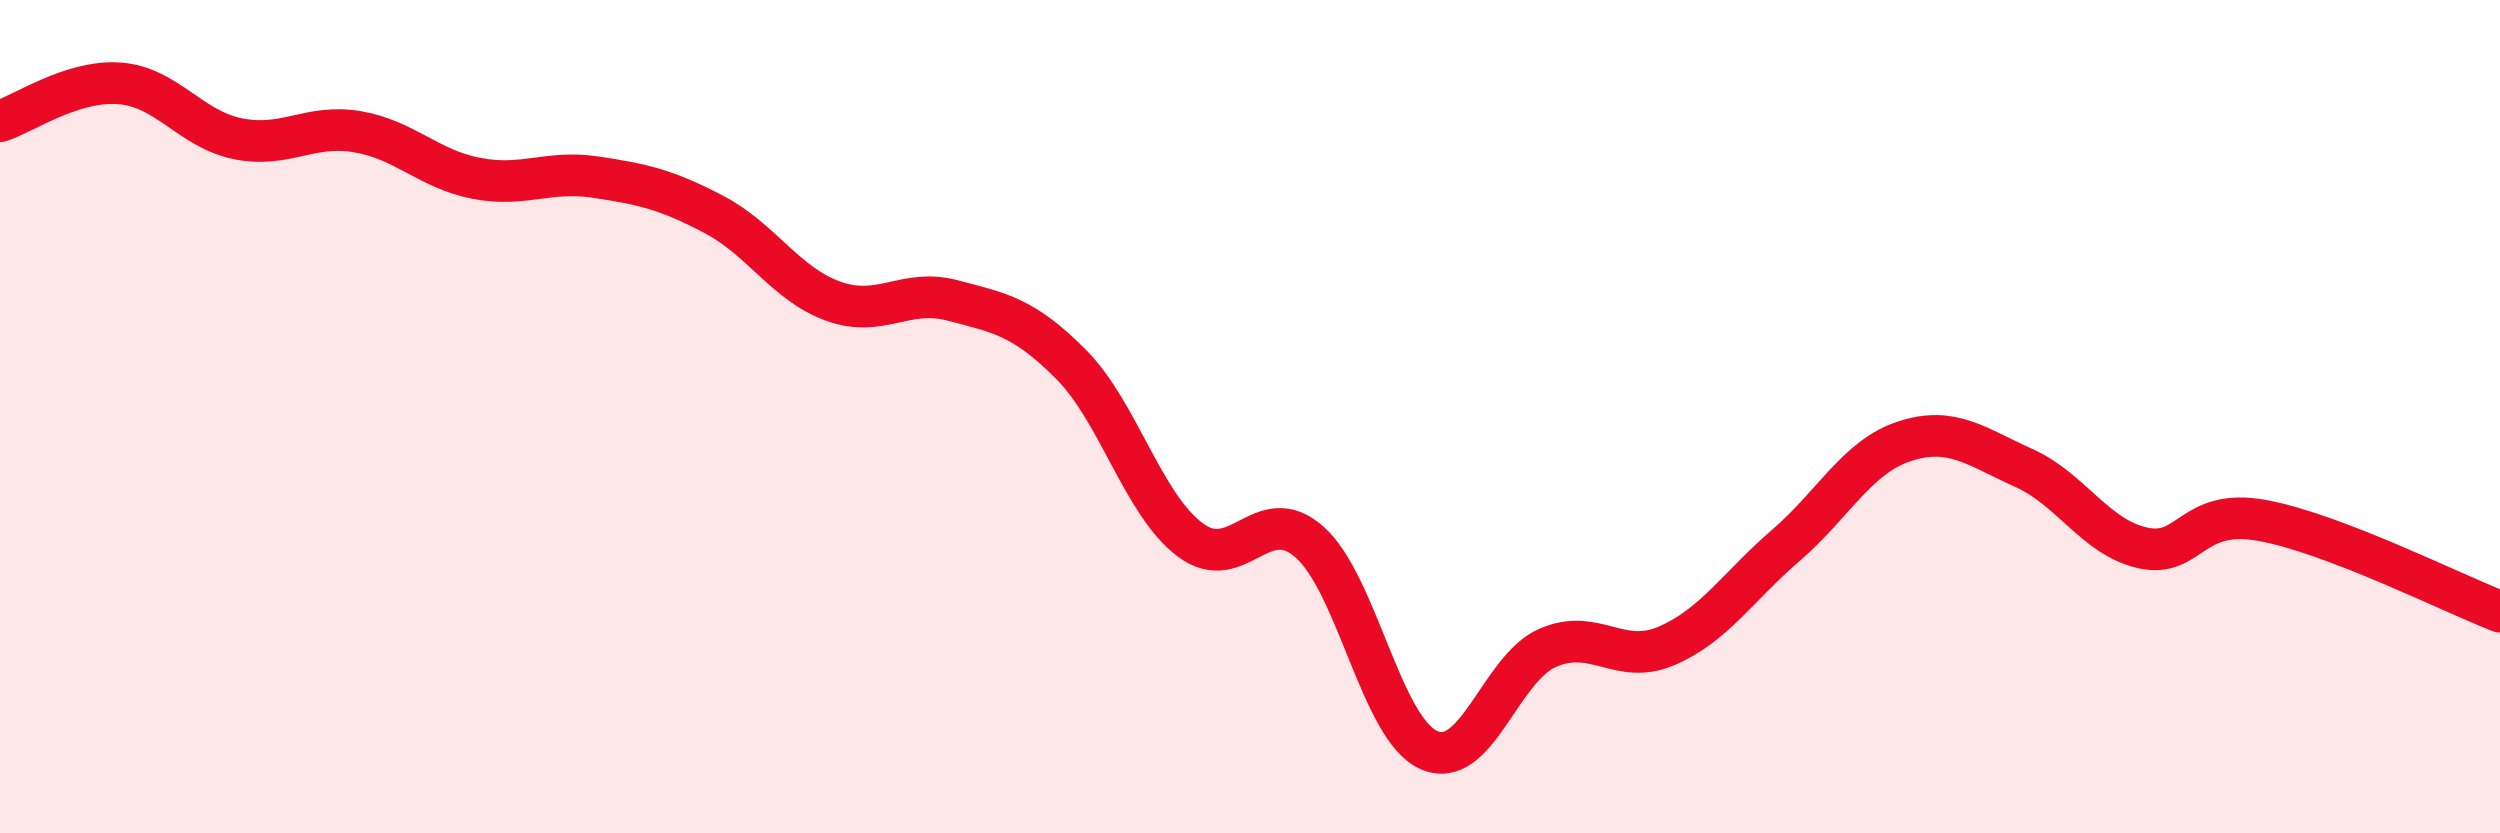
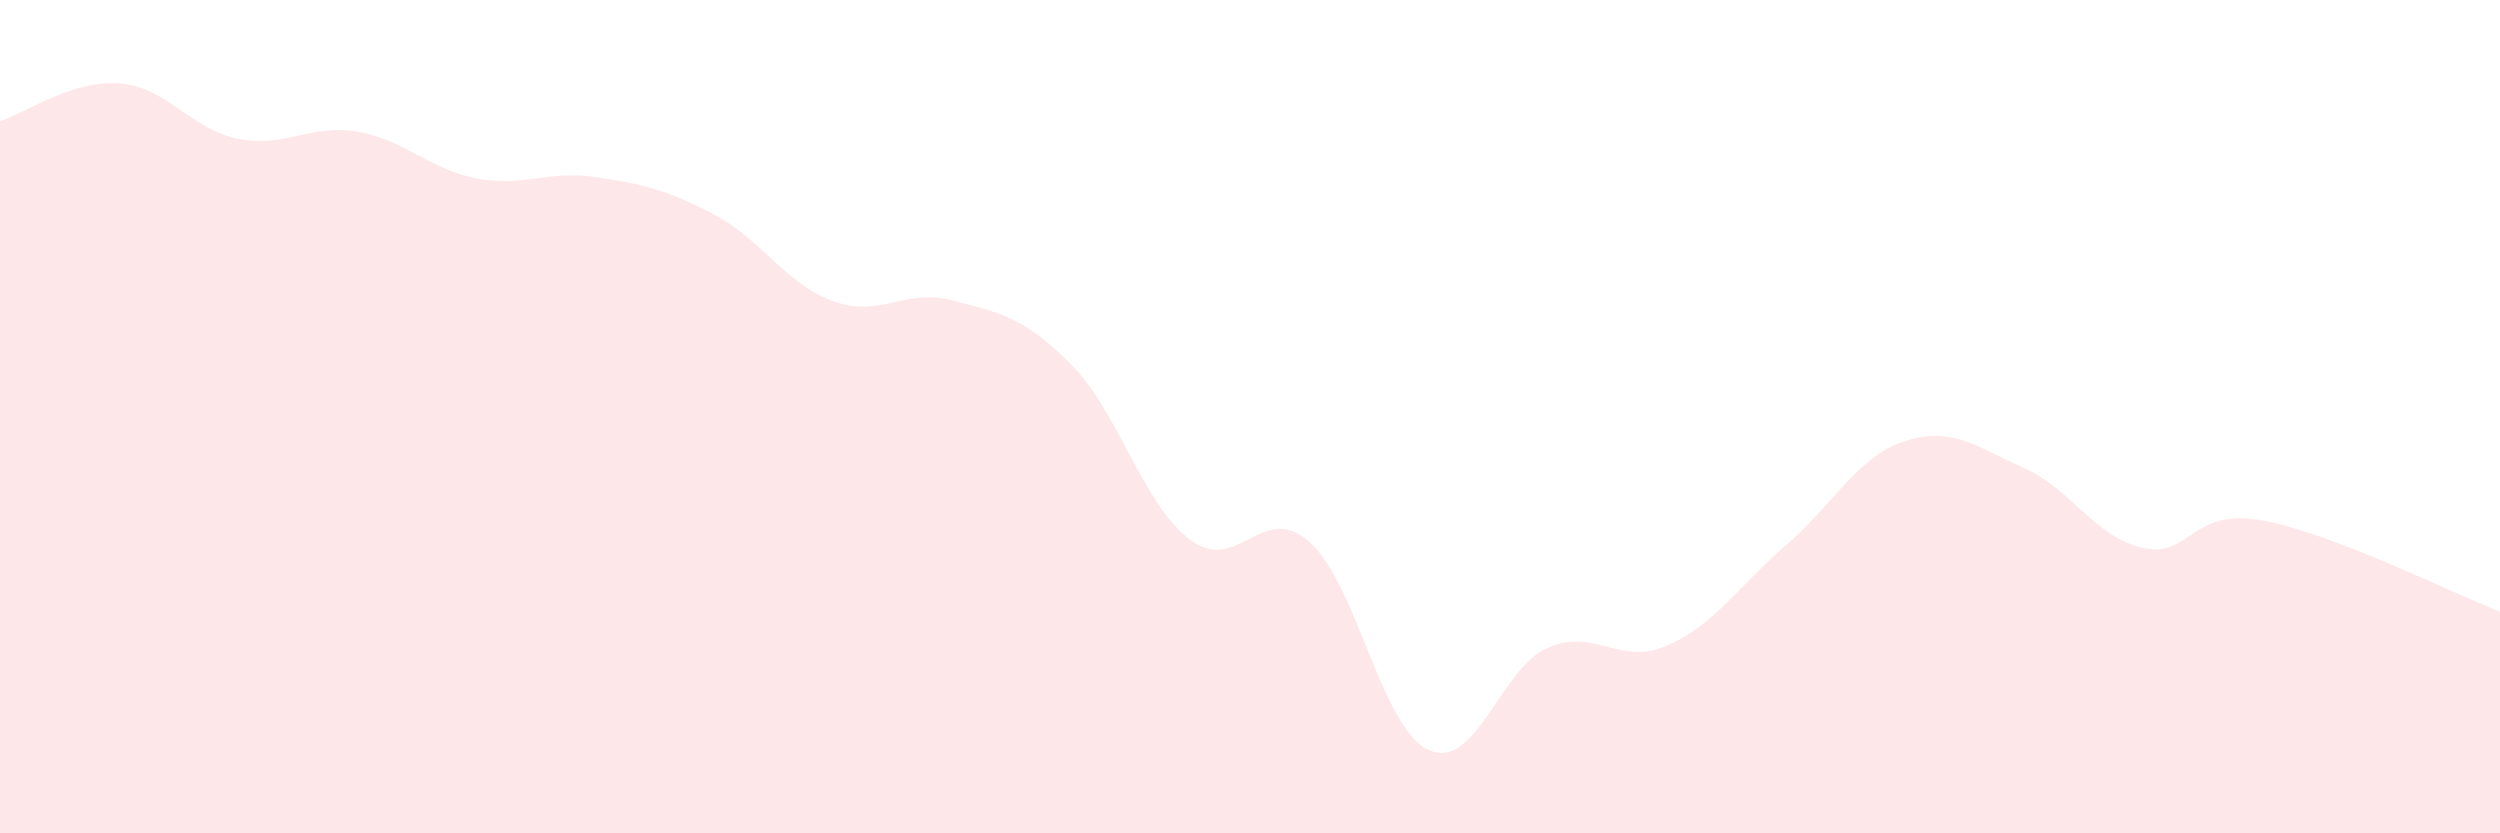
<svg xmlns="http://www.w3.org/2000/svg" width="60" height="20" viewBox="0 0 60 20">
  <path d="M 0,2.91 C 0.57,2.73 1.72,1.92 2.86,2 C 4,2.08 4.57,3.1 5.71,3.33 C 6.85,3.56 7.43,2.97 8.57,3.16 C 9.71,3.35 10.29,4.06 11.43,4.28 C 12.57,4.5 13.15,4.08 14.29,4.25 C 15.43,4.42 16,4.55 17.14,5.15 C 18.28,5.75 18.86,6.82 20,7.23 C 21.14,7.64 21.72,6.91 22.86,7.21 C 24,7.51 24.57,7.6 25.71,8.75 C 26.85,9.9 27.43,12.11 28.57,12.96 C 29.71,13.81 30.29,12 31.43,13.01 C 32.57,14.02 33.15,17.49 34.29,18 C 35.43,18.51 36,16.05 37.14,15.55 C 38.28,15.05 38.86,15.99 40,15.5 C 41.14,15.01 41.72,14.07 42.86,13.09 C 44,12.11 44.57,10.96 45.71,10.59 C 46.85,10.22 47.43,10.72 48.57,11.23 C 49.71,11.74 50.29,12.9 51.43,13.15 C 52.57,13.4 52.58,12.18 54.29,12.49 C 56,12.8 58.86,14.24 60,14.68L60 20L0 20Z" fill="#EB0A25" opacity="0.1" stroke-linecap="round" stroke-linejoin="round" />
-   <path d="M 0,2.91 C 0.57,2.73 1.72,1.92 2.86,2 C 4,2.08 4.57,3.1 5.71,3.33 C 6.85,3.56 7.43,2.97 8.57,3.16 C 9.71,3.35 10.29,4.06 11.43,4.28 C 12.57,4.5 13.15,4.08 14.29,4.25 C 15.43,4.42 16,4.55 17.14,5.15 C 18.28,5.75 18.86,6.82 20,7.23 C 21.14,7.64 21.72,6.91 22.86,7.21 C 24,7.51 24.57,7.6 25.71,8.75 C 26.85,9.9 27.43,12.11 28.57,12.96 C 29.71,13.81 30.29,12 31.43,13.01 C 32.57,14.02 33.15,17.49 34.29,18 C 35.43,18.51 36,16.05 37.14,15.55 C 38.28,15.05 38.86,15.99 40,15.5 C 41.14,15.01 41.72,14.07 42.86,13.09 C 44,12.11 44.57,10.96 45.71,10.59 C 46.85,10.22 47.43,10.72 48.57,11.23 C 49.71,11.74 50.29,12.9 51.43,13.15 C 52.57,13.4 52.58,12.18 54.29,12.49 C 56,12.8 58.86,14.24 60,14.68" stroke="#EB0A25" stroke-width="1" fill="none" stroke-linecap="round" stroke-linejoin="round" />
</svg>